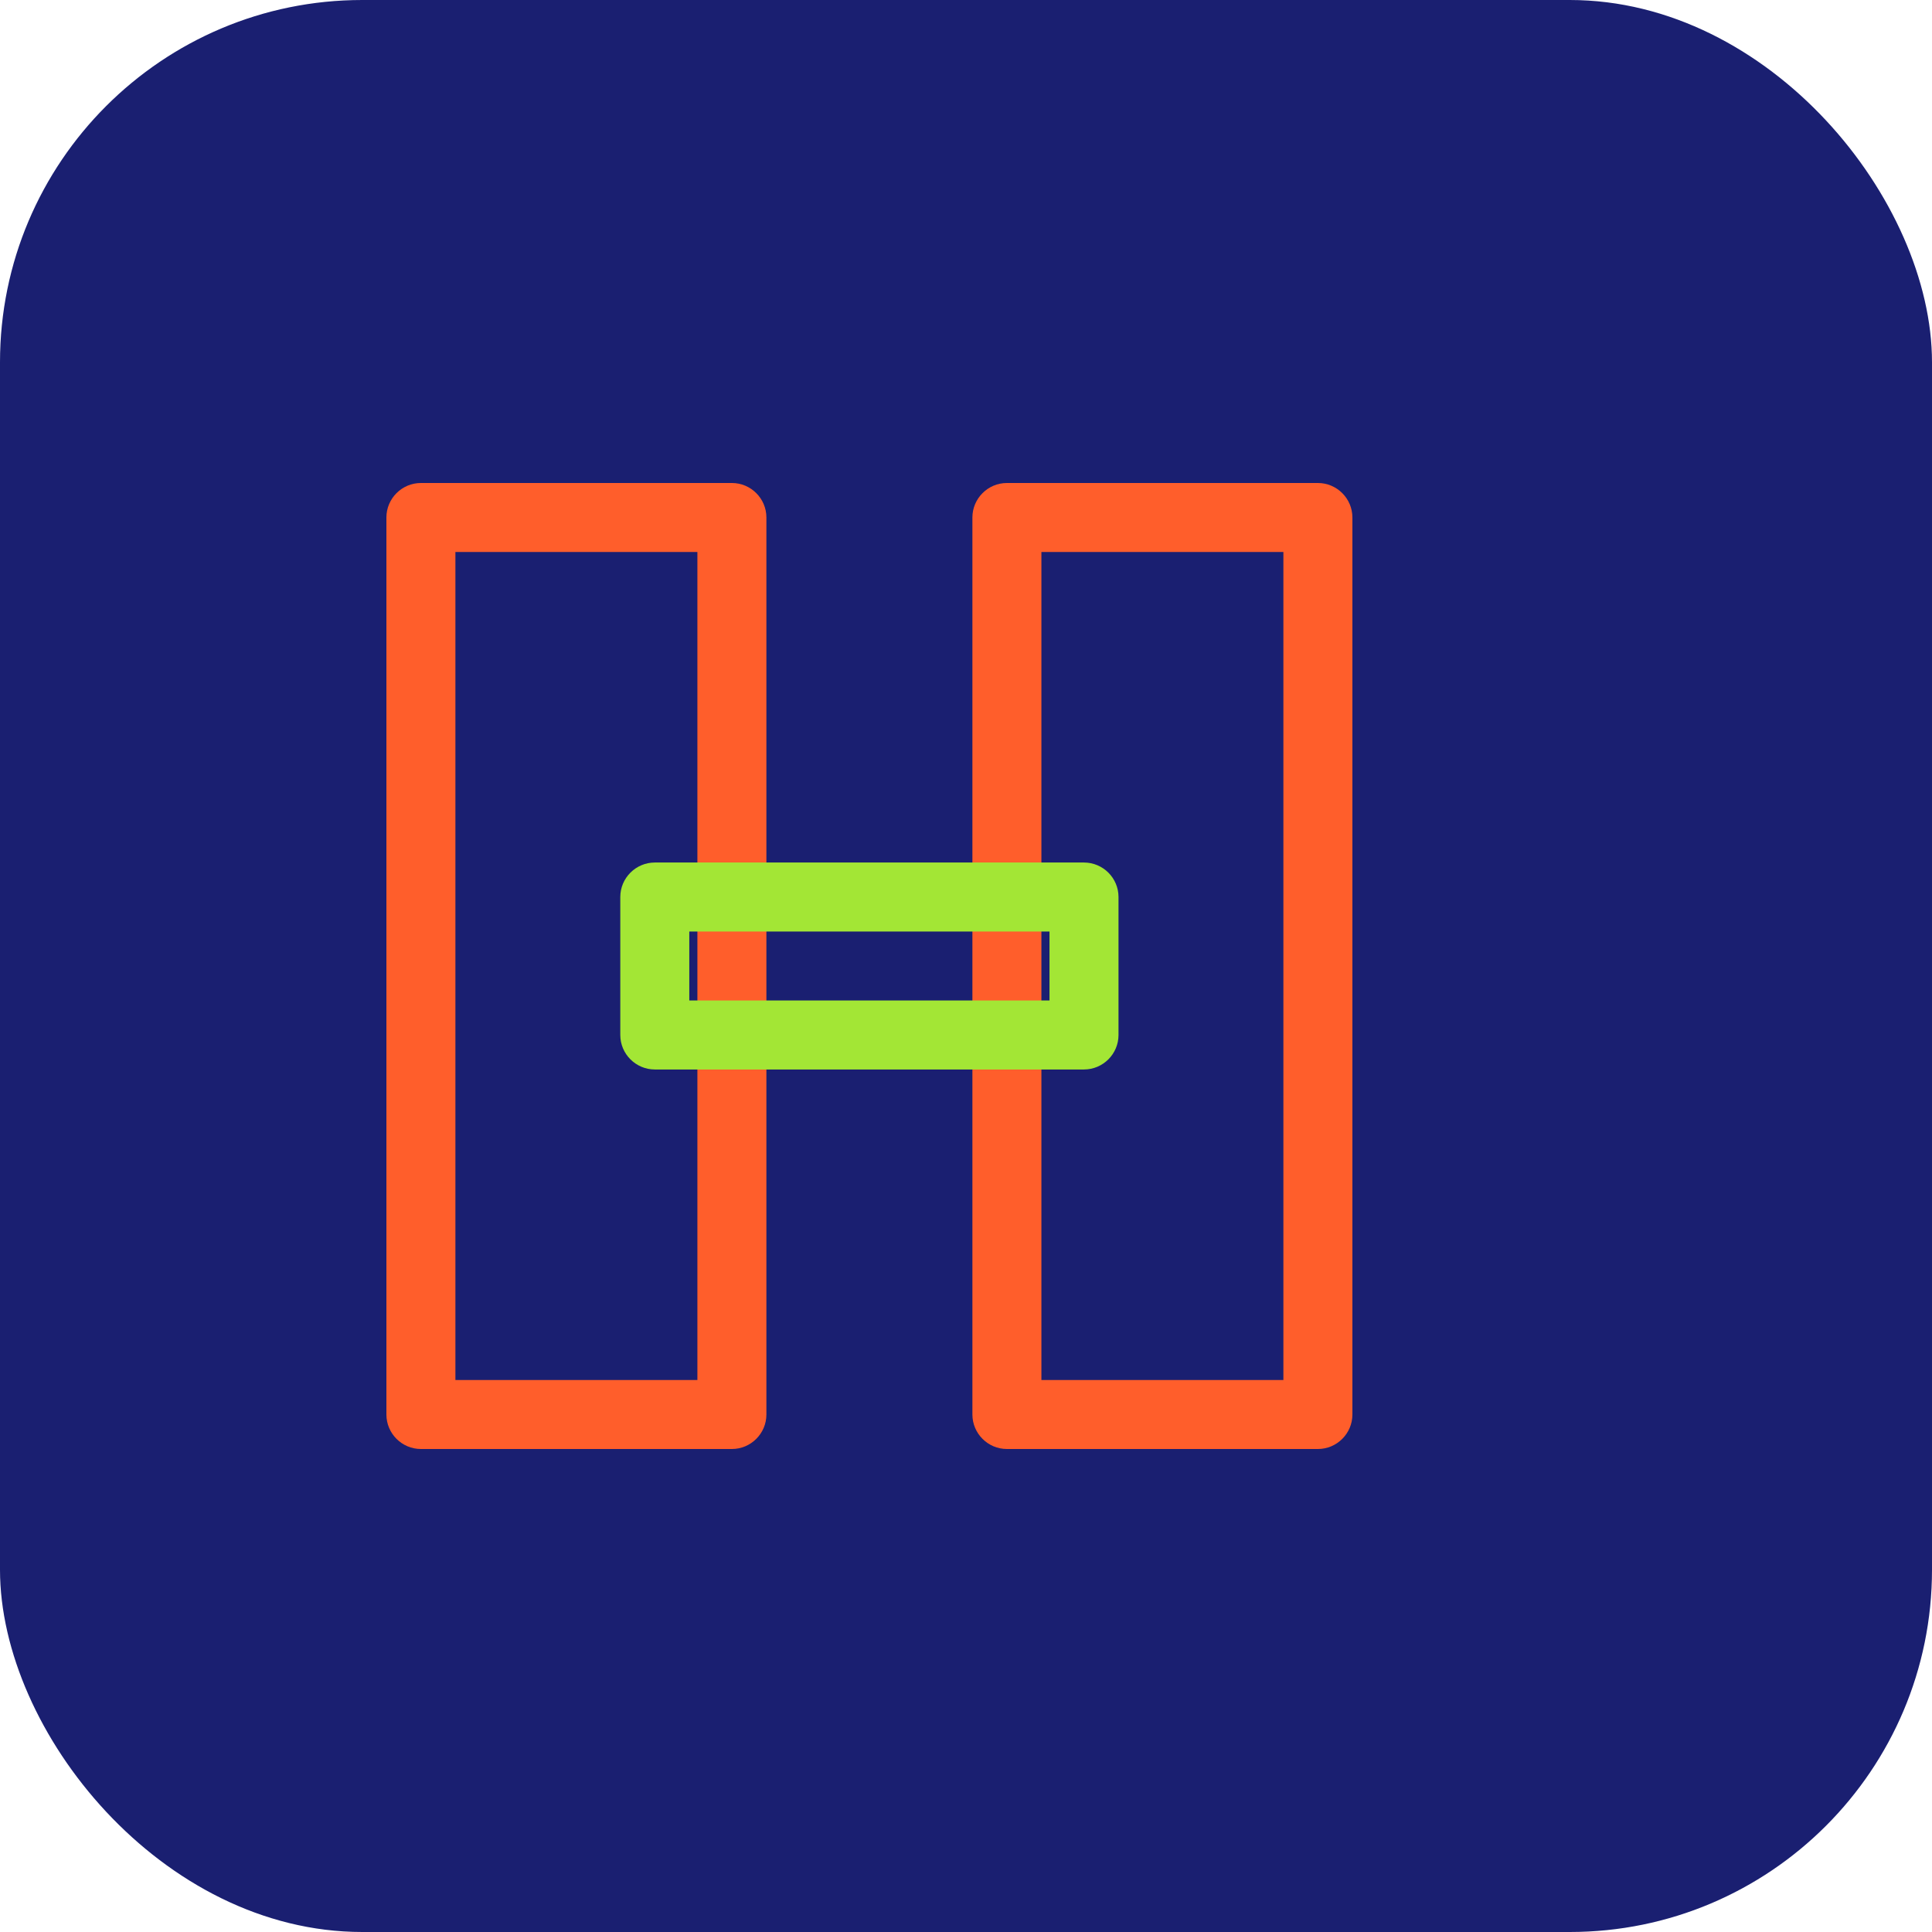
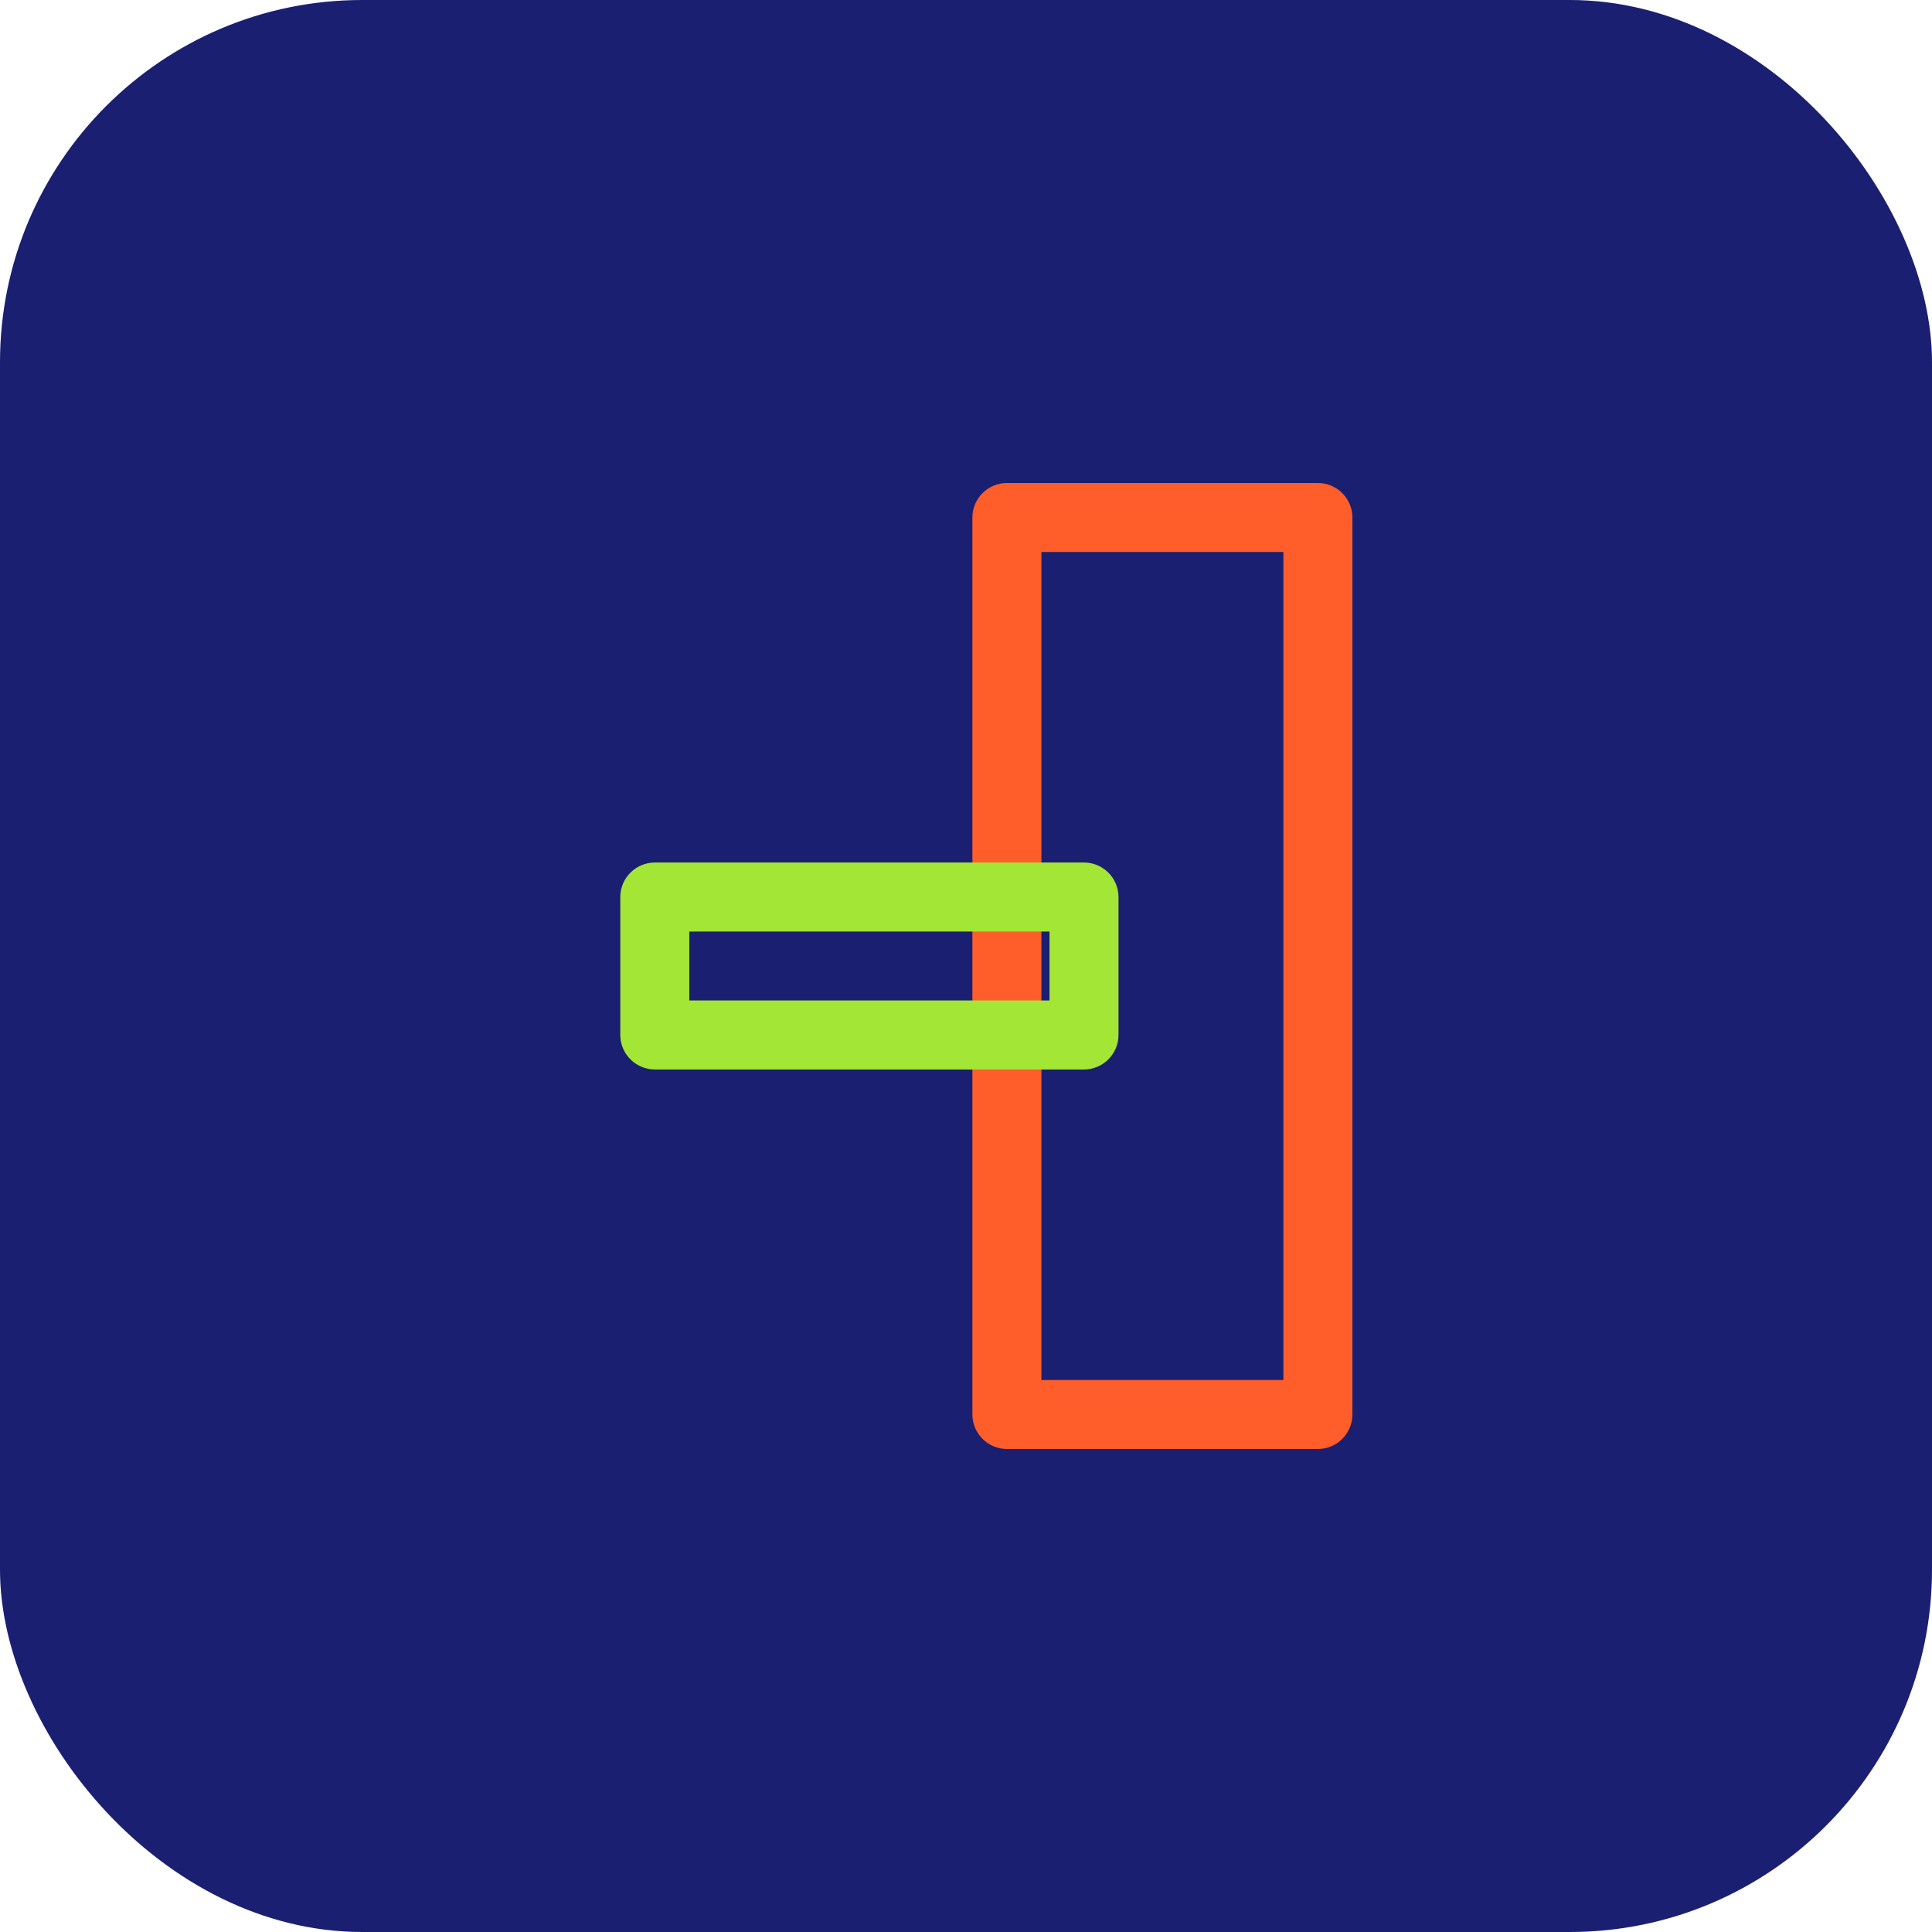
<svg xmlns="http://www.w3.org/2000/svg" width="32" height="32" viewBox="0 0 32 32" fill="none">
  <rect width="32" height="32" rx="6" fill="#1A1F71" />
  <path d="M16.677 8H21.829C22.143 8 22.4 8.257 22.4 8.571V23.429C22.4 23.743 22.143 24 21.829 24H16.677C16.363 24 16.106 23.743 16.106 23.429V8.571C16.106 8.257 16.363 8 16.677 8ZM17.249 22.857H21.257V9.143H17.249V22.857Z" fill="#FF5E2B" />
-   <path d="M6.4 8.571C6.4 8.257 6.657 8 6.971 8H12.123C12.437 8 12.694 8.257 12.694 8.571V23.429C12.694 23.743 12.437 24 12.123 24H6.971C6.657 24 6.4 23.743 6.4 23.429V8.571ZM7.543 22.857H11.551V9.143H7.543V22.857Z" fill="#FF5E2B" />
  <path d="M10.846 14.286H17.954C18.269 14.286 18.526 14.543 18.526 14.857V17.143C18.526 17.457 18.269 17.714 17.954 17.714H10.846C10.531 17.714 10.274 17.457 10.274 17.143V14.857C10.274 14.543 10.531 14.286 10.846 14.286ZM11.417 16.571H17.383V15.429H11.417V16.571Z" fill="#A3E635" />
</svg>